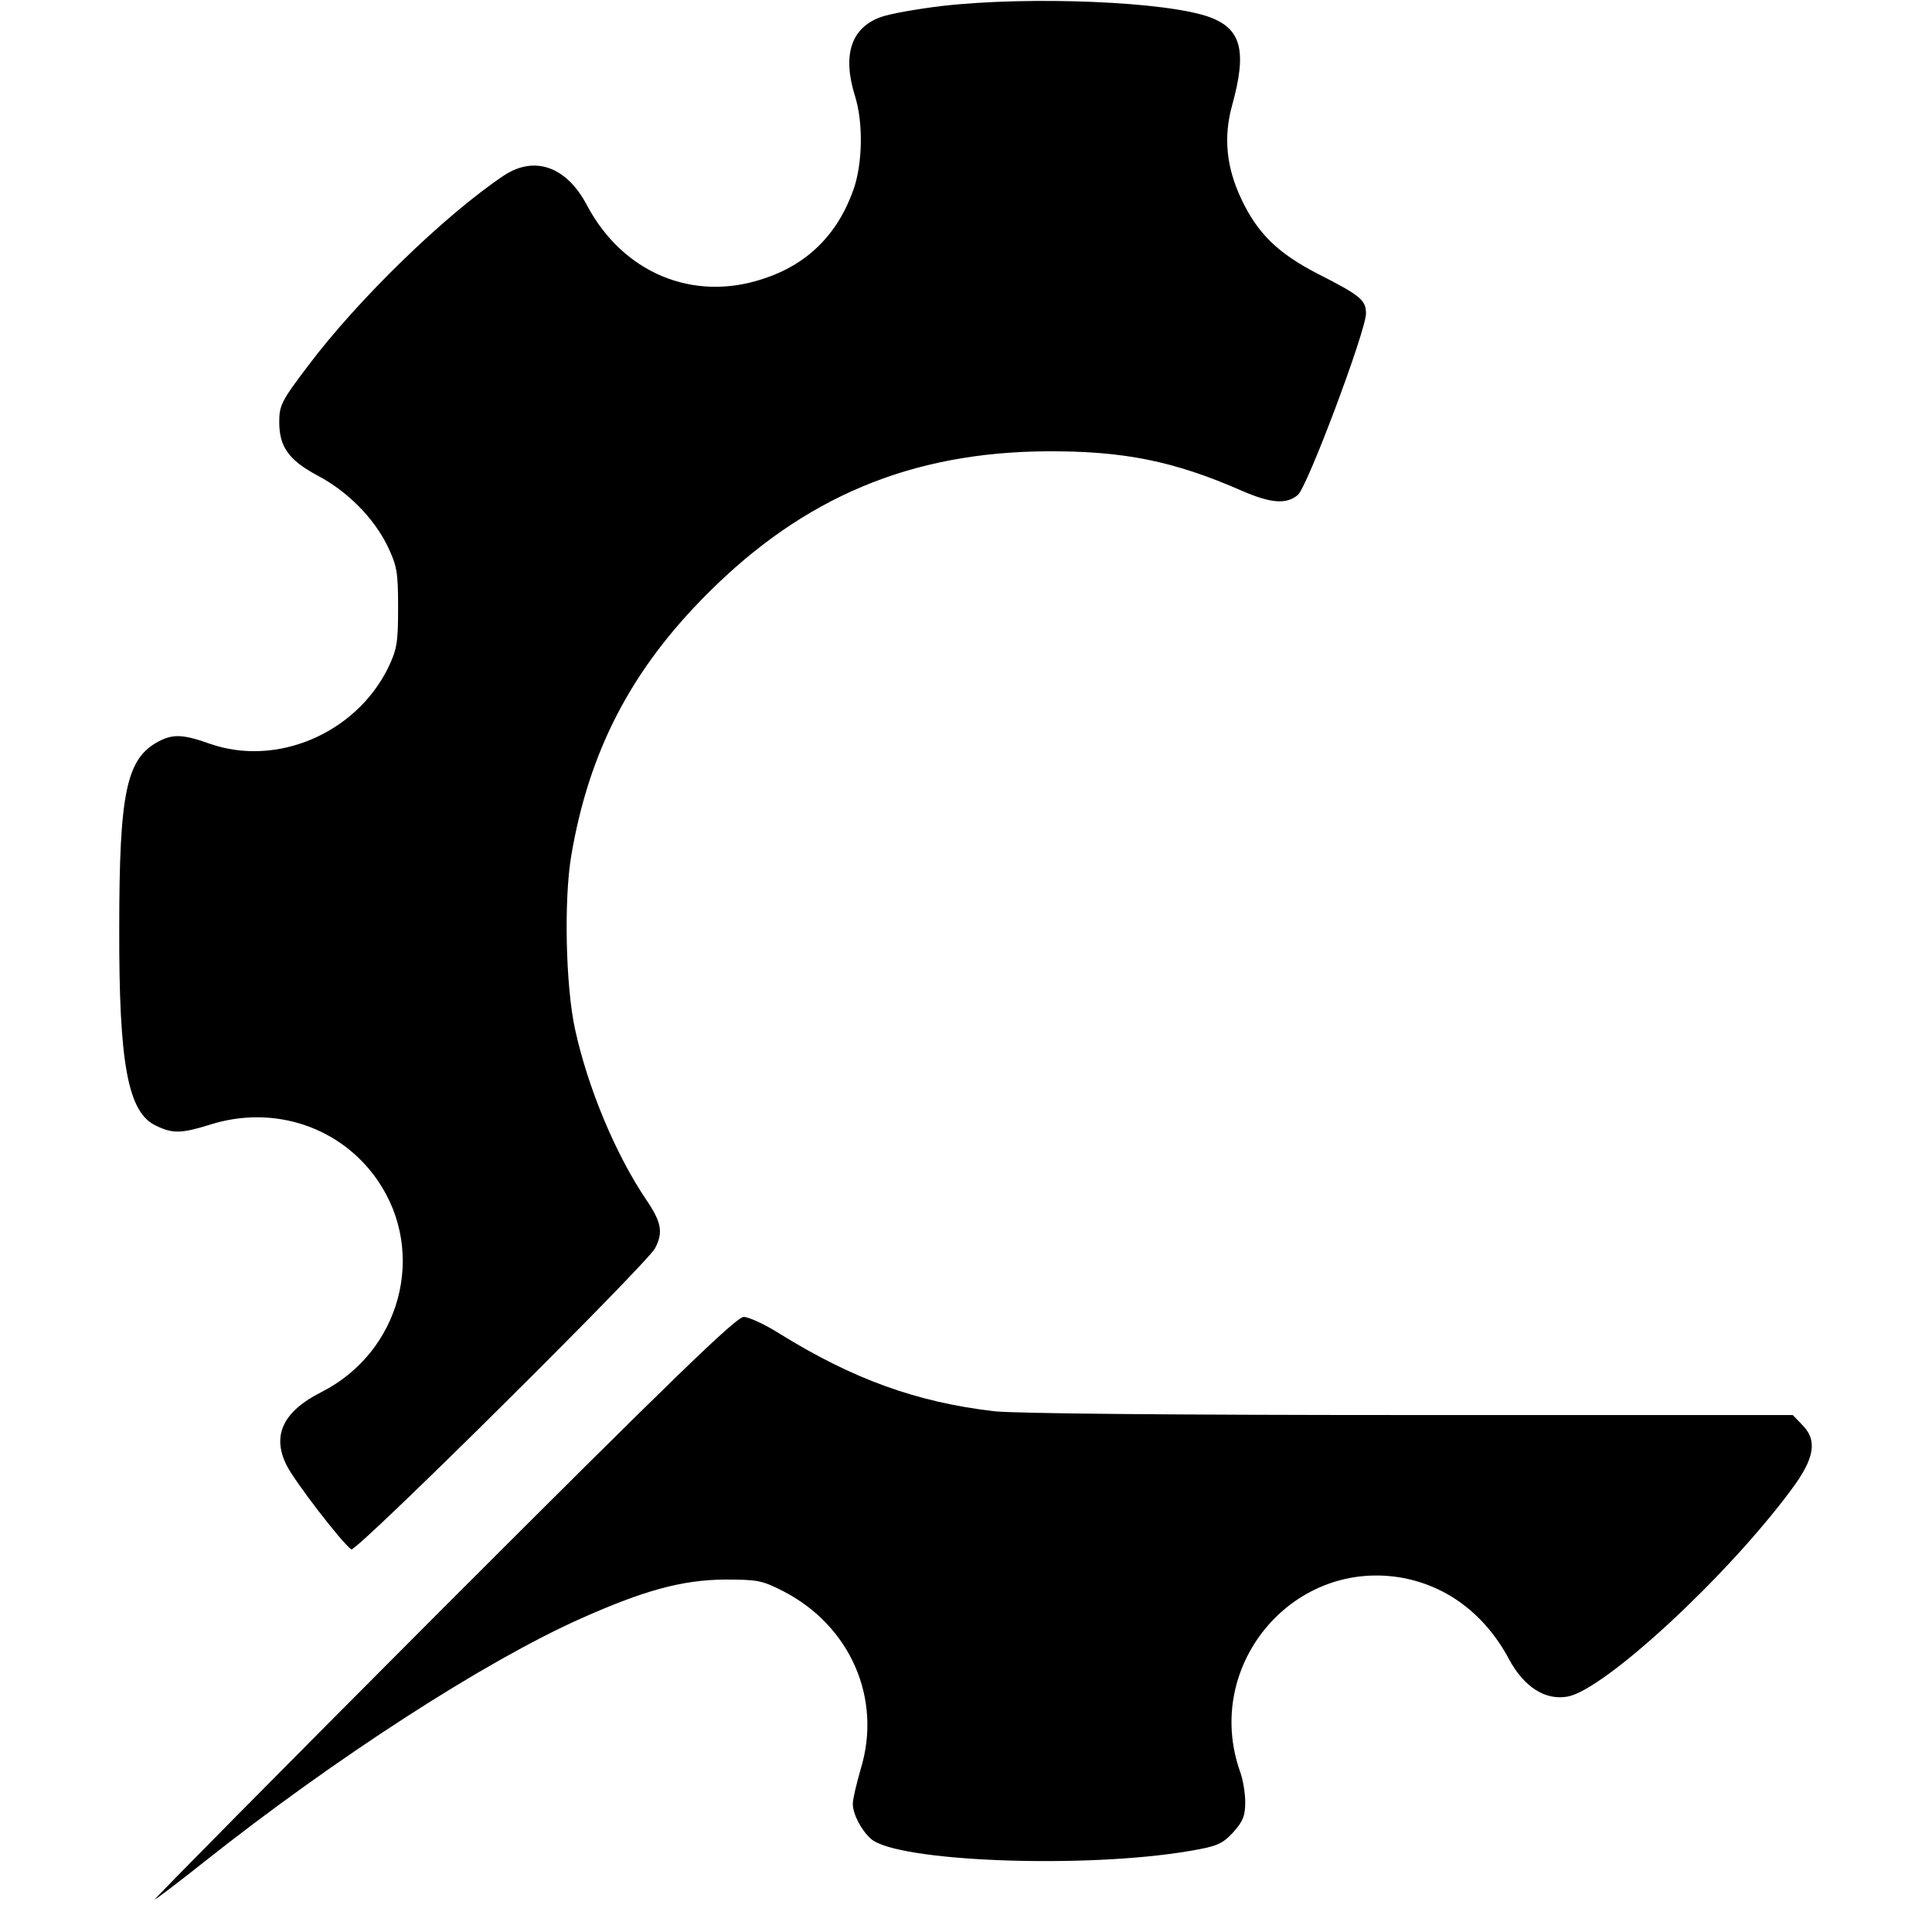
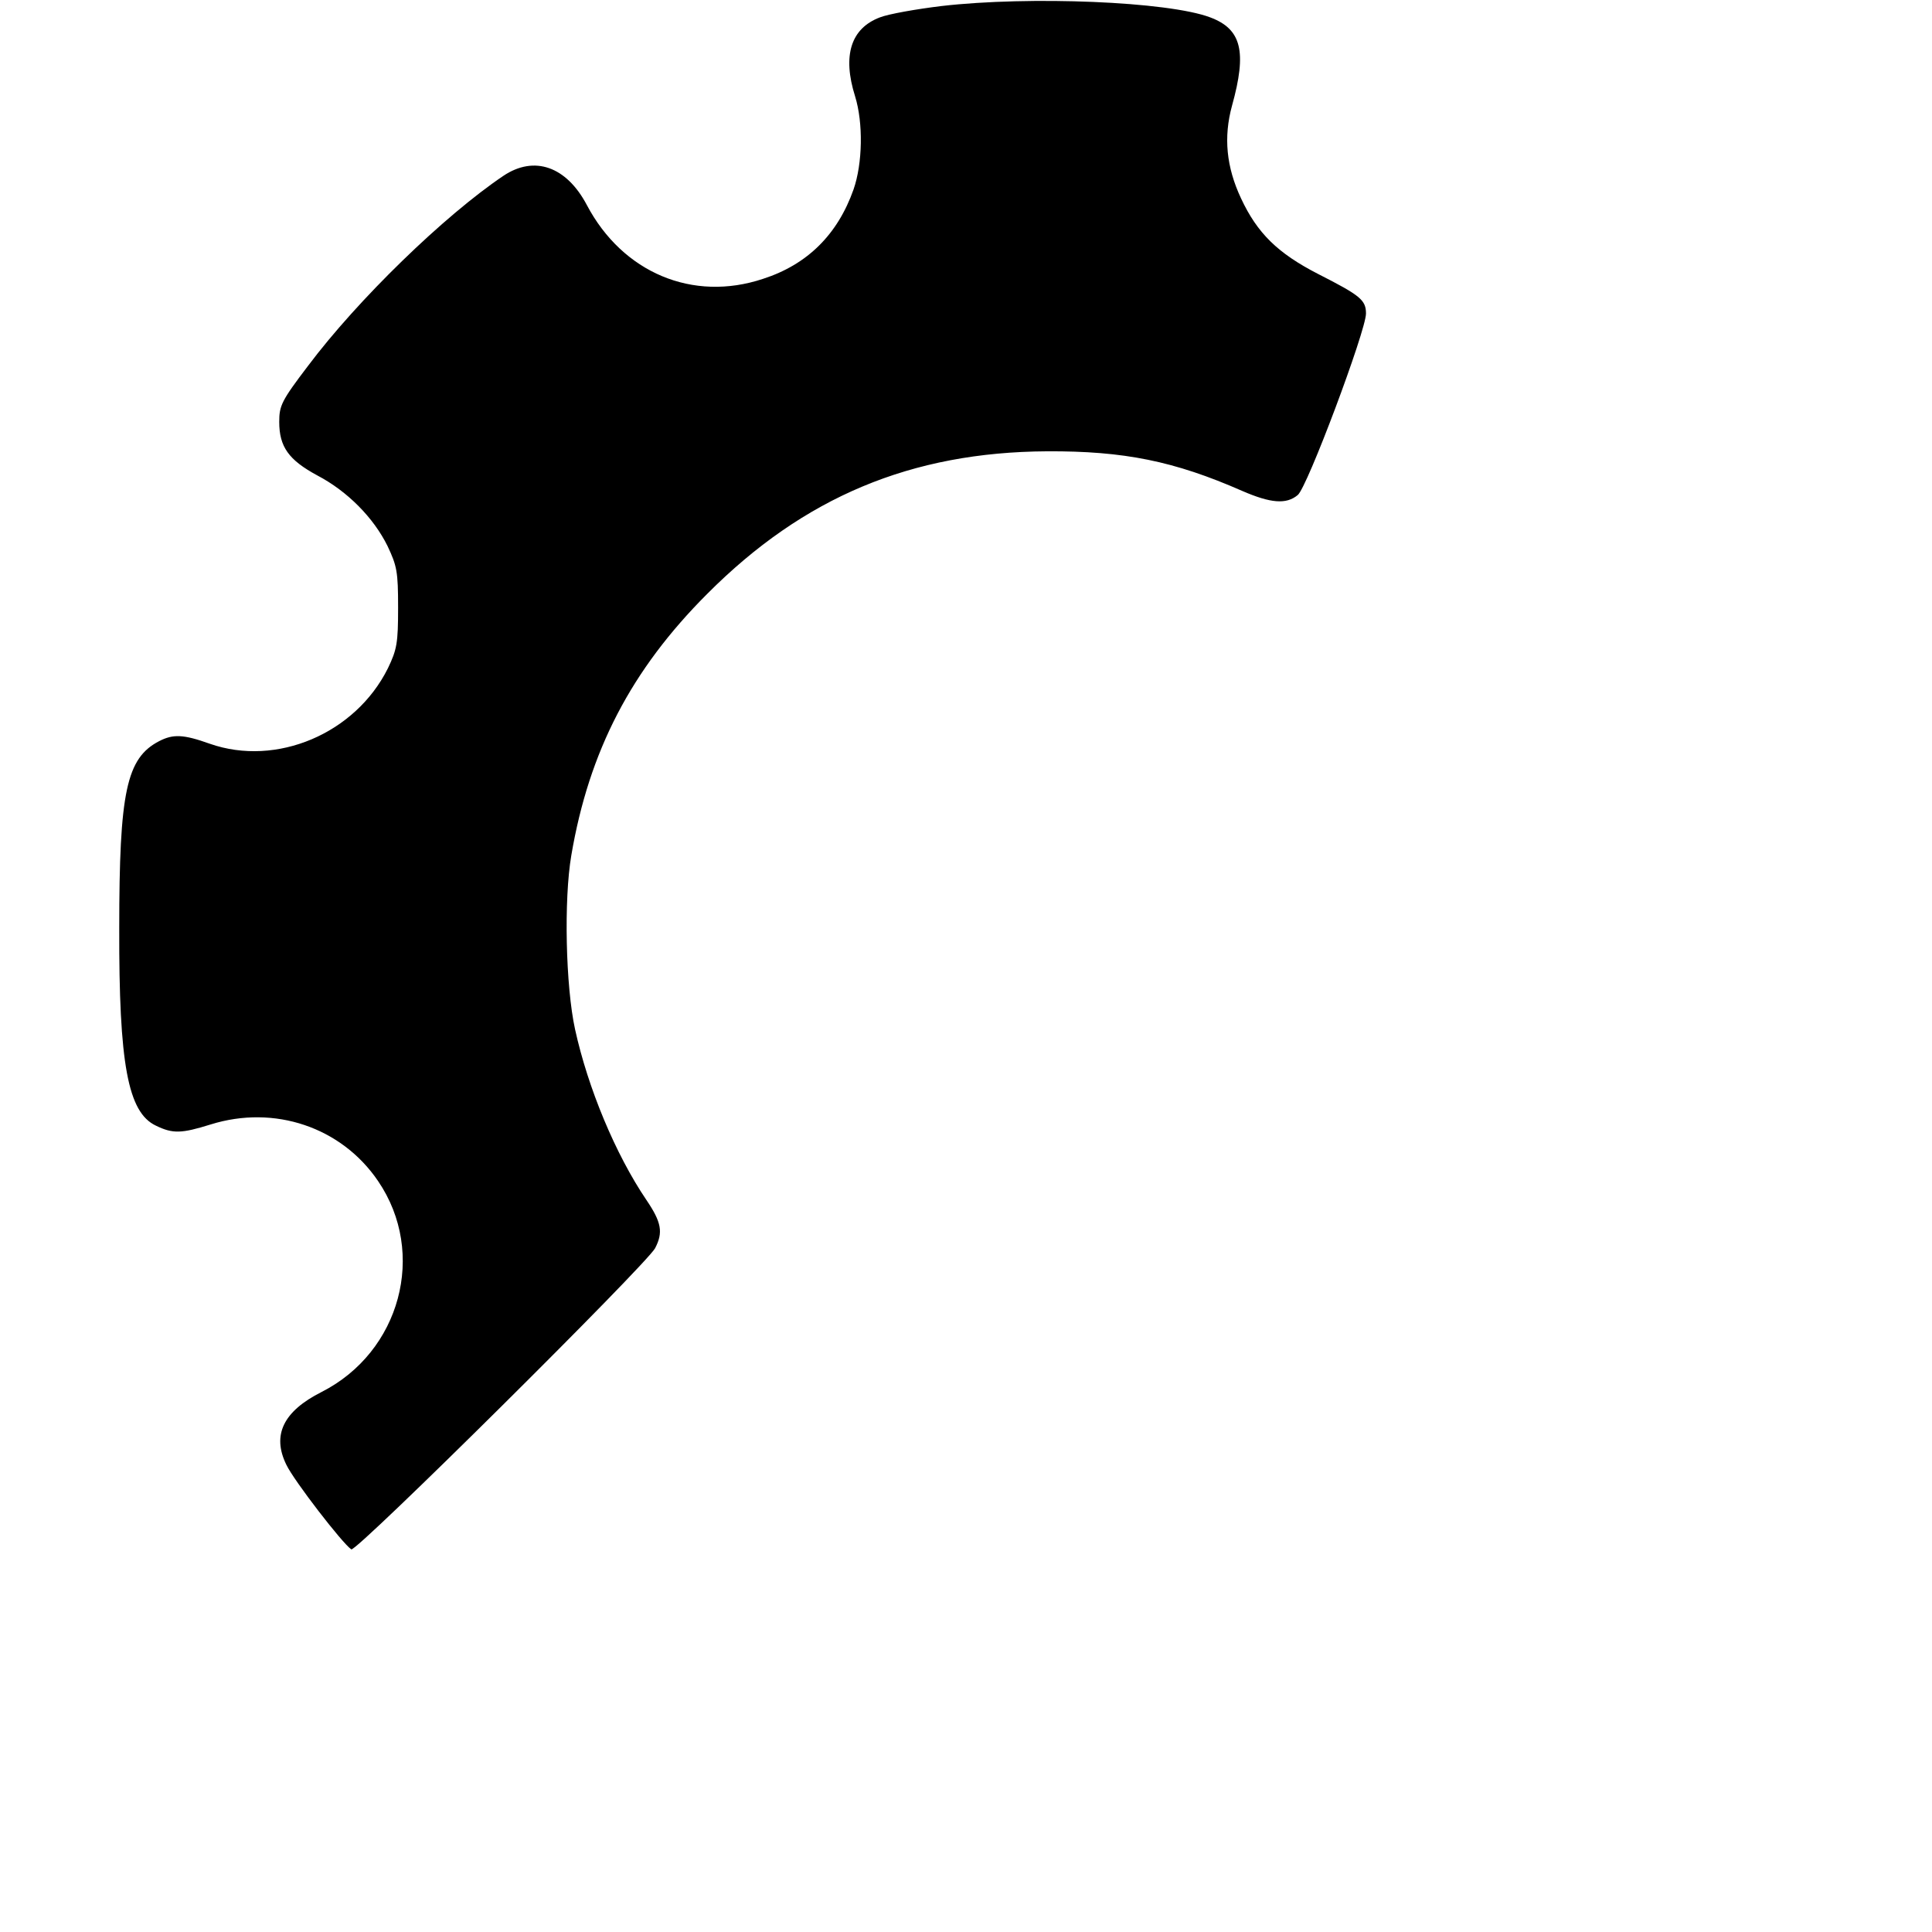
<svg xmlns="http://www.w3.org/2000/svg" version="1.0" width="512pt" height="512pt" viewBox="0 0 512 512" preserveAspectRatio="xMidYMid meet">
  <g transform="translate(0,512) scale(0.1,-0.1)" fill="#000000" stroke="none">
-     <path d="M2495 5104 c-66 -8 -140 -21 -163 -30 -77 -29 -100 -101 -66 -209 22 -71 20 -178 -4 -247 -42 -119 -122 -199 -240 -237 -186 -62 -372 16 -467 196 -54 102 -139 132 -221 77 -156 -105 -386 -328 -518 -504 -70 -92 -76 -105 -76 -148 0 -66 25 -101 101 -142 80 -42 149 -112 186 -187 25 -53 28 -68 28 -163 0 -94 -3 -111 -27 -161 -86 -173 -295 -262 -472 -200 -70 25 -97 26 -134 7 -87 -45 -106 -134 -106 -496 -1 -360 23 -488 97 -523 45 -22 68 -21 145 3 169 53 347 -7 444 -150 130 -191 59 -453 -150 -559 -101 -51 -132 -114 -93 -193 20 -42 149 -209 172 -224 13 -8 781 754 805 798 22 42 17 69 -23 128 -82 121 -155 297 -189 452 -25 114 -30 344 -10 461 47 277 159 492 360 693 256 257 541 376 901 378 204 1 337 -26 517 -105 76 -33 117 -36 147 -11 25 19 181 436 181 481 0 36 -15 48 -127 105 -107 55 -161 108 -204 200 -39 83 -47 162 -24 246 40 144 25 203 -58 234 -111 42 -478 57 -712 30z" />
-     <path d="M1170 854 c-426 -427 -768 -773 -760 -768 8 4 67 49 130 99 348 276 746 533 1000 646 166 74 267 102 380 103 88 0 99 -2 156 -31 178 -92 262 -285 205 -471 -11 -38 -21 -80 -21 -92 0 -27 22 -70 48 -93 68 -61 568 -80 846 -32 71 12 85 18 114 49 26 29 32 44 32 80 0 24 -6 61 -14 82 -97 277 135 559 422 514 124 -20 227 -97 291 -217 40 -74 96 -110 156 -99 98 19 421 317 592 548 63 84 70 132 28 173 l-24 25 -1013 0 c-628 0 -1047 4 -1103 10 -206 24 -374 85 -568 205 -39 25 -83 45 -96 45 -20 0 -187 -162 -801 -776z" />
+     <path d="M2495 5104 c-66 -8 -140 -21 -163 -30 -77 -29 -100 -101 -66 -209 22 -71 20 -178 -4 -247 -42 -119 -122 -199 -240 -237 -186 -62 -372 16 -467 196 -54 102 -139 132 -221 77 -156 -105 -386 -328 -518 -504 -70 -92 -76 -105 -76 -148 0 -66 25 -101 101 -142 80 -42 149 -112 186 -187 25 -53 28 -68 28 -163 0 -94 -3 -111 -27 -161 -86 -173 -295 -262 -472 -200 -70 25 -97 26 -134 7 -87 -45 -106 -134 -106 -496 -1 -360 23 -488 97 -523 45 -22 68 -21 145 3 169 53 347 -7 444 -150 130 -191 59 -453 -150 -559 -101 -51 -132 -114 -93 -193 20 -42 149 -209 172 -224 13 -8 781 754 805 798 22 42 17 69 -23 128 -82 121 -155 297 -189 452 -25 114 -30 344 -10 461 47 277 159 492 360 693 256 257 541 376 901 378 204 1 337 -26 517 -105 76 -33 117 -36 147 -11 25 19 181 436 181 481 0 36 -15 48 -127 105 -107 55 -161 108 -204 200 -39 83 -47 162 -24 246 40 144 25 203 -58 234 -111 42 -478 57 -712 30" />
  </g>
</svg>